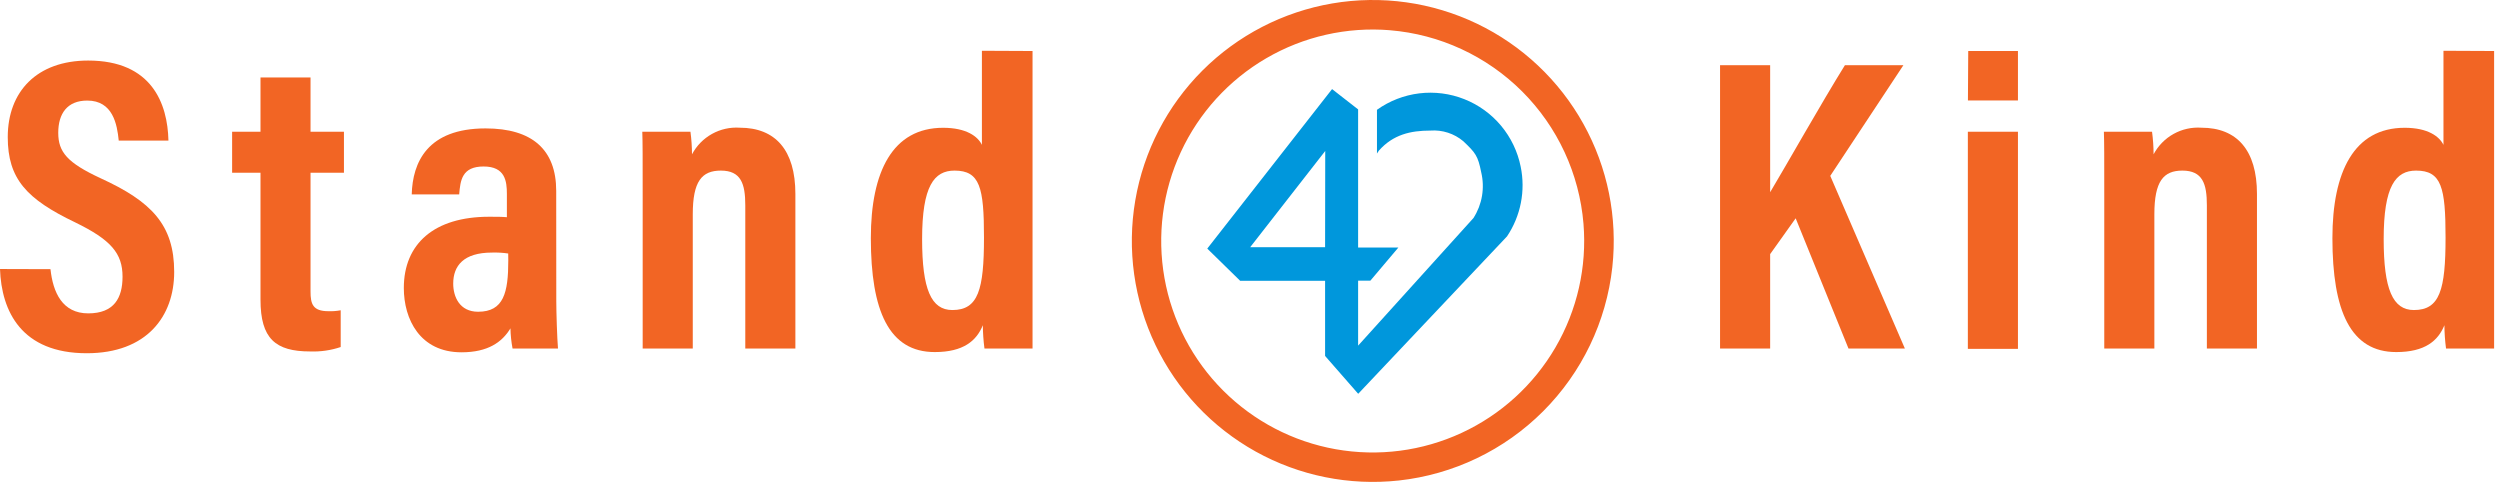
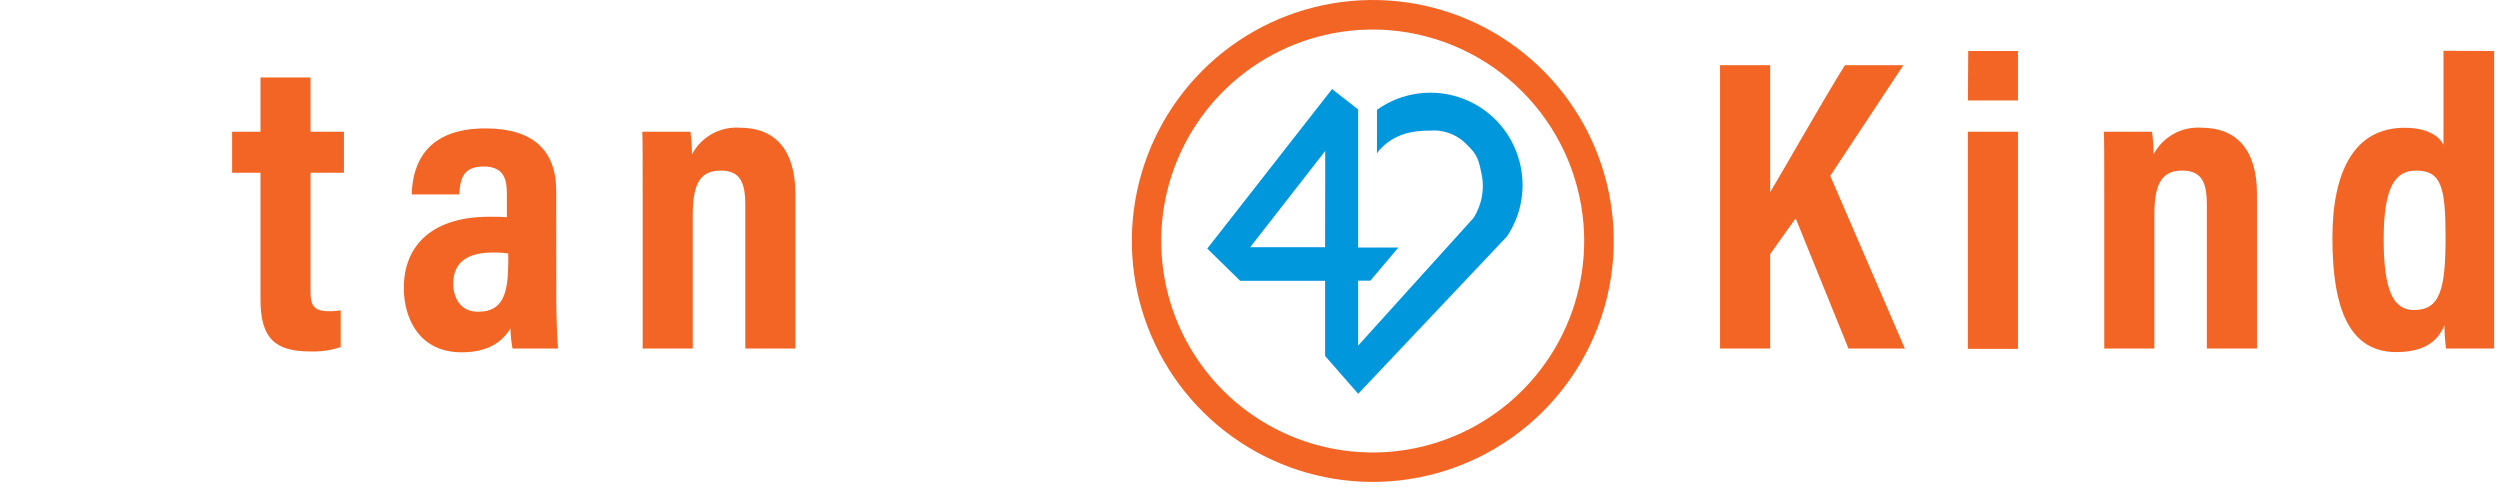
<svg xmlns="http://www.w3.org/2000/svg" width="255" height="50" viewBox="0 0 255 50" fill="none">
  <path d="M155.109 16.997C154.8 15.461 154.113 14.026 153.108 12.823C152.103 11.621 150.814 10.689 149.356 10.113C147.899 9.536 146.321 9.334 144.765 9.523C143.21 9.713 141.727 10.289 140.451 11.199V15.661L140.649 15.36C142.096 13.73 143.868 13.319 145.909 13.319C147.123 13.231 148.323 13.62 149.255 14.403C150.505 15.589 150.75 15.89 151.082 17.567C151.272 18.359 151.3 19.182 151.164 19.985C151.029 20.789 150.732 21.556 150.291 22.242L138.528 35.255V28.626H139.778L142.634 25.248H138.528V11.159L135.871 9.087L123.214 25.264L123.143 25.359L126.497 28.642H135.159V36.307L138.536 40.167L153.717 24.109C154.409 23.075 154.889 21.914 155.128 20.693C155.367 19.472 155.361 18.216 155.109 16.997ZM135.159 25.216H127.517L135.174 15.399L135.159 25.216Z" fill="#0097DC" />
  <path d="M142.688 49.011C137.629 49.562 132.524 48.53 128.076 46.056C123.629 43.582 120.06 39.788 117.861 35.199C115.662 30.61 114.941 25.451 115.799 20.435C116.657 15.419 119.05 10.793 122.649 7.195C126.248 3.598 130.875 1.206 135.892 0.35C140.908 -0.506 146.066 0.217 150.655 2.417C155.243 4.618 159.035 8.189 161.507 12.637C163.98 17.085 165.01 22.191 164.457 27.249C163.845 32.812 161.354 37.999 157.396 41.955C153.439 45.912 148.25 48.4 142.688 49.011ZM141.778 3.083C137.376 2.722 132.969 3.721 129.153 5.945C125.337 8.169 122.295 11.511 120.44 15.519C118.584 19.527 118.003 24.009 118.776 28.357C119.549 32.706 121.638 36.713 124.761 39.836C127.885 42.959 131.891 45.048 136.24 45.821C140.589 46.594 145.07 46.014 149.078 44.158C153.087 42.302 156.428 39.261 158.652 35.445C160.877 31.628 161.876 27.222 161.515 22.819C161.093 17.722 158.875 12.94 155.256 9.325C151.637 5.711 146.852 3.498 141.754 3.083H141.778Z" fill="#F26524" />
-   <path d="M5.15 27.455C5.403 29.828 6.36 31.964 9.002 31.964C11.644 31.964 12.499 30.382 12.499 28.222C12.499 25.849 11.328 24.465 7.673 22.685C2.721 20.312 0.791 18.255 0.791 13.983C0.791 9.34 3.765 6.176 8.994 6.176C15.496 6.176 17.095 10.574 17.181 14.339H12.111C11.945 12.686 11.518 10.258 8.899 10.258C6.858 10.258 5.941 11.587 5.941 13.548C5.941 15.51 6.866 16.602 10.252 18.176C15.441 20.549 17.767 22.922 17.767 27.74C17.767 32.272 14.959 36.03 8.852 36.03C2.207 36.03 0.15 31.774 0 27.439L5.15 27.455Z" fill="#F26524" />
  <path d="M23.676 13.438H26.571V7.9H31.674V13.438H35.083V17.622H31.674V29.725C31.674 31.007 31.903 31.742 33.493 31.742C33.914 31.758 34.336 31.726 34.751 31.648V35.397C33.748 35.735 32.691 35.887 31.634 35.848C28.098 35.848 26.571 34.543 26.571 30.572V17.622H23.676V13.438Z" fill="#F26524" />
  <path d="M56.741 30.738C56.741 31.822 56.828 34.551 56.915 35.547H52.28C52.151 34.869 52.08 34.181 52.066 33.491C51.22 34.899 49.764 35.935 47.075 35.935C42.827 35.935 41.19 32.549 41.19 29.377C41.19 24.852 44.298 22.108 49.891 22.108C50.635 22.108 51.204 22.108 51.702 22.155V19.782C51.702 18.492 51.536 16.982 49.329 16.982C47.122 16.982 46.956 18.382 46.837 19.829H41.996C42.083 16.578 43.578 13.098 49.527 13.098C54.273 13.098 56.733 15.257 56.733 19.473L56.741 30.738ZM51.837 25.857C51.29 25.777 50.736 25.745 50.184 25.762C47.28 25.762 46.228 27.115 46.228 28.926C46.228 30.271 46.877 31.798 48.767 31.798C51.378 31.798 51.845 29.852 51.845 26.569L51.837 25.857Z" fill="#F26524" />
  <path d="M65.553 20.32C65.553 15.771 65.553 14.601 65.514 13.438H70.426C70.528 14.201 70.58 14.97 70.584 15.74C71.048 14.864 71.756 14.142 72.623 13.66C73.489 13.178 74.476 12.958 75.465 13.026C79.08 13.026 81.129 15.305 81.129 19.782V35.547H76.019V20.937C76.019 18.746 75.584 17.401 73.527 17.401C71.589 17.401 70.663 18.485 70.663 21.854V35.547H65.553V20.32Z" fill="#F26524" />
-   <path d="M105.319 5.203V29.401C105.319 32.019 105.319 34.266 105.319 35.547H100.415C100.311 34.76 100.256 33.968 100.249 33.174C99.608 34.756 98.271 35.911 95.344 35.911C90.677 35.911 88.826 31.719 88.826 24.291C88.826 17.512 91.041 13.034 96.199 13.034C98.572 13.034 99.743 13.92 100.154 14.774V5.179L105.319 5.203ZM94.055 24.386C94.055 29.512 94.981 31.624 97.14 31.624C99.782 31.624 100.367 29.559 100.367 24.227C100.367 19.125 99.956 17.401 97.361 17.401C95.281 17.401 94.055 18.967 94.055 24.386Z" fill="#F26524" />
  <path d="M175.445 6.651H180.555V19.608C182.138 16.966 185.847 10.4 188.181 6.651H194.146L186.686 17.939L194.296 35.547H188.545L183.158 22.266L180.555 25.92V35.547H175.445V6.651Z" fill="#F26524" />
  <path d="M200.721 13.438H205.831V35.587H200.721V13.438ZM200.76 5.203H205.831V10.25H200.729L200.76 5.203Z" fill="#F26524" />
  <path d="M214.635 20.32C214.635 15.771 214.635 14.601 214.596 13.438H219.508C219.61 14.201 219.662 14.97 219.666 15.74C220.13 14.864 220.838 14.142 221.705 13.66C222.571 13.178 223.558 12.958 224.547 13.026C228.154 13.026 230.211 15.305 230.211 19.782V35.547H225.101V20.937C225.101 18.746 224.666 17.401 222.601 17.401C220.671 17.401 219.745 18.485 219.745 21.854V35.547H214.635V20.32Z" fill="#F26524" />
  <path d="M254.399 5.203V29.401C254.399 32.019 254.399 34.266 254.399 35.547H249.495C249.391 34.76 249.336 33.968 249.329 33.174C248.688 34.756 247.351 35.911 244.417 35.911C239.757 35.911 237.906 31.719 237.906 24.291C237.906 17.512 240.113 13.034 245.279 13.034C247.652 13.034 248.815 13.92 249.234 14.774V5.179L254.399 5.203ZM243.135 24.386C243.135 29.512 244.061 31.624 246.22 31.624C248.862 31.624 249.447 29.559 249.447 24.227C249.447 19.125 249.036 17.401 246.442 17.401C244.361 17.401 243.135 18.967 243.135 24.386Z" fill="#F26524" />
</svg>